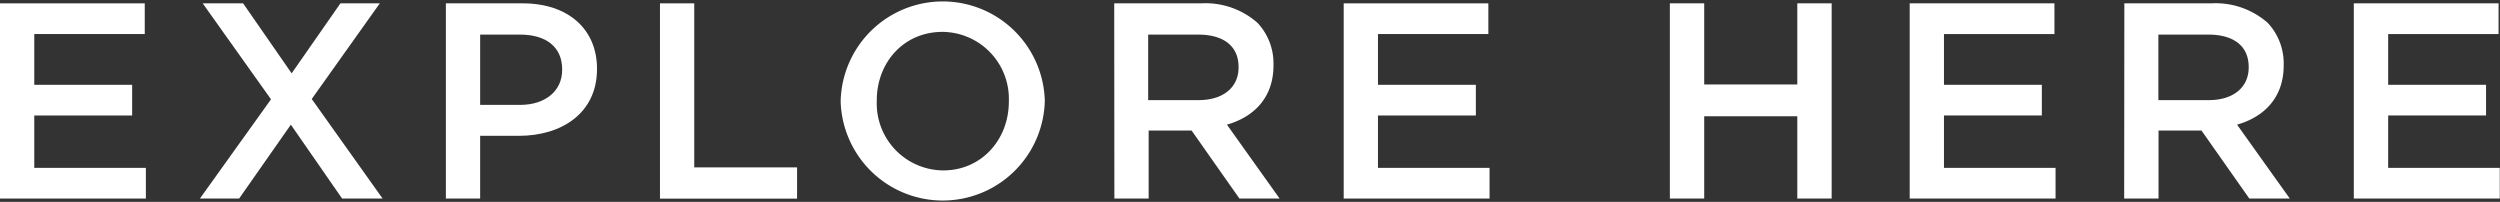
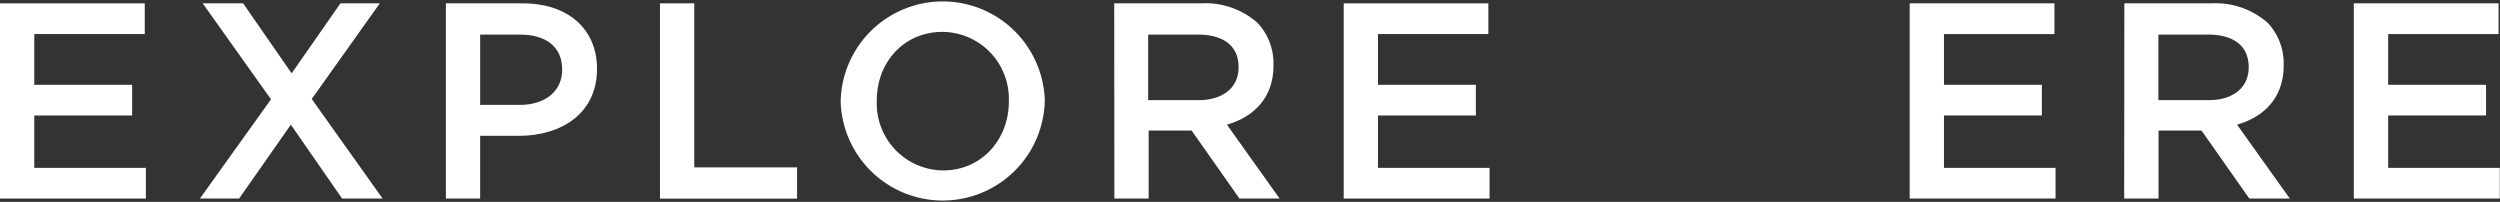
<svg xmlns="http://www.w3.org/2000/svg" viewBox="0 0 313.65 25.33">
  <rect x="0" y="0" width="313.65" height="25.33" fill="#333333" stroke="none" />
  <g data-name="Layer 2" id="Layer_2">
    <g data-name="Layer 1" id="Layer_1-2">
      <path d="M0,.42H18.16V4.27H4.3v6.37H16.58v3.85H4.3v6.57h14v3.85H0Z" style="fill:#fff" />
      <path d="M34,12.46,25.43.42H30.5L36.59,9.2,42.71.42h4.94l-8.54,12L48,24.91H42.92l-6.43-9.27L30,24.91H25.08Z" style="fill:#fff" />
      <path d="M55.94.42h9.65c5.7,0,9.31,3.25,9.31,8.19v.07c0,5.49-4.41,8.36-9.8,8.36H60.24v7.87h-4.3Zm9.3,12.74c3.26,0,5.29-1.82,5.29-4.38V8.71c0-2.87-2.07-4.37-5.29-4.37h-5v8.82Z" style="fill:#fff" />
      <path d="M82.8.42h4.3V21H100v3.92H82.8Z" style="fill:#fff" />
      <path d="M105.47,12.74v-.07a12.81,12.81,0,0,1,25.61-.07v.07a12.81,12.81,0,0,1-25.61.07Zm21.1,0v-.07A8.4,8.4,0,0,0,118.24,4C113.38,4,110,7.84,110,12.6v.07a8.4,8.4,0,0,0,8.33,8.71C123.17,21.38,126.57,17.49,126.57,12.74Z" style="fill:#fff" />
      <path d="M139.79.42H150.7a9.86,9.86,0,0,1,7.07,2.45,7.42,7.42,0,0,1,2,5.28v.07c0,4-2.42,6.44-5.84,7.42l6.61,9.27H155.5l-6-8.53h-5.39v8.53h-4.3Zm10.6,12.14c3.08,0,5-1.61,5-4.09V8.4c0-2.63-1.89-4.06-5.08-4.06h-6.26v8.22Z" style="fill:#fff" />
      <path d="M168.58.42h18.15V4.27H172.88v6.37h12.28v3.85H172.88v6.57h14v3.85H168.58Z" style="fill:#fff" />
-       <path d="M209.5.42h4.31V10.6h11.68V.42h4.31V24.91h-4.31V14.59H213.81V24.91H209.5Z" style="fill:#fff" />
      <path d="M239.59.42h18.16V4.27H243.89v6.37h12.28v3.85H243.89v6.57h14v3.85H239.59Z" style="fill:#fff" />
      <path d="M266.52.42h10.92a9.88,9.88,0,0,1,7.07,2.45,7.42,7.42,0,0,1,2,5.28v.07c0,4-2.42,6.44-5.85,7.42l6.62,9.27h-5.08l-6-8.53h-5.39v8.53h-4.31Zm10.6,12.14c3.08,0,5-1.61,5-4.09V8.4c0-2.63-1.89-4.06-5.07-4.06h-6.26v8.22Z" style="fill:#fff" />
      <path d="M295.31.42h18.16V4.27H299.62v6.37H311.9v3.85H299.62v6.57h14v3.85H295.31Z" style="fill:#fff" />
    </g>
  </g>
</svg>